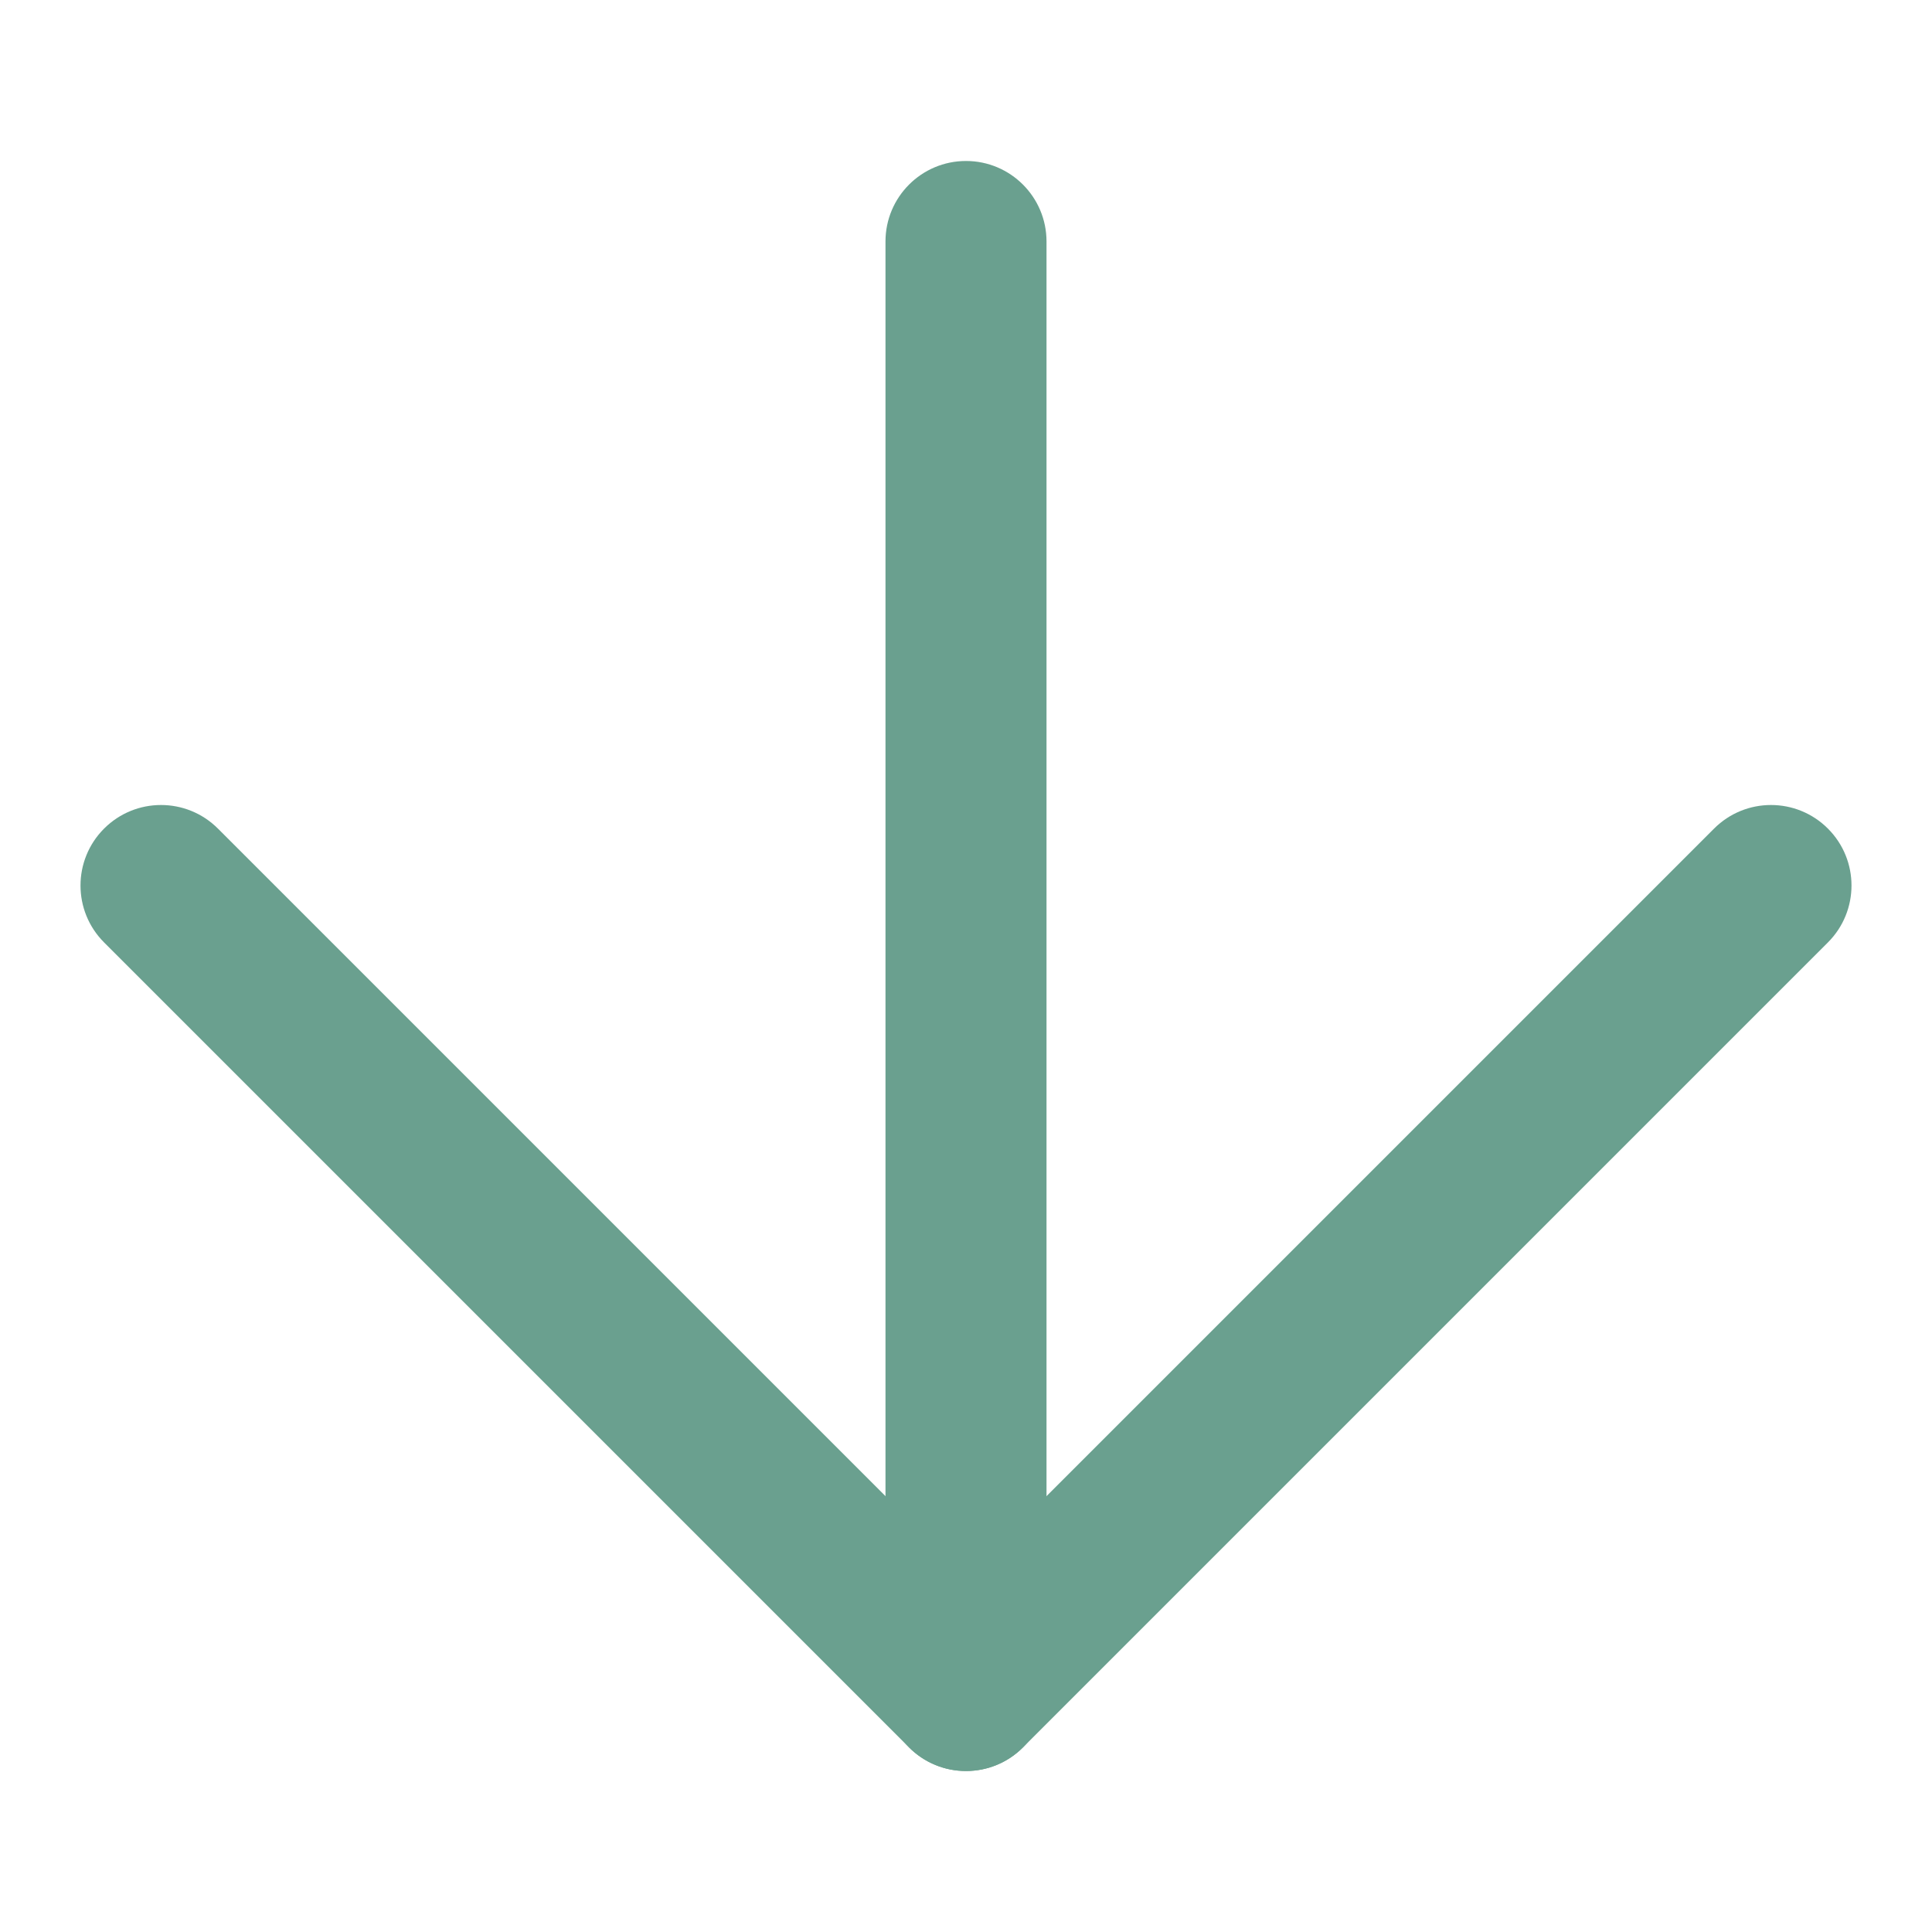
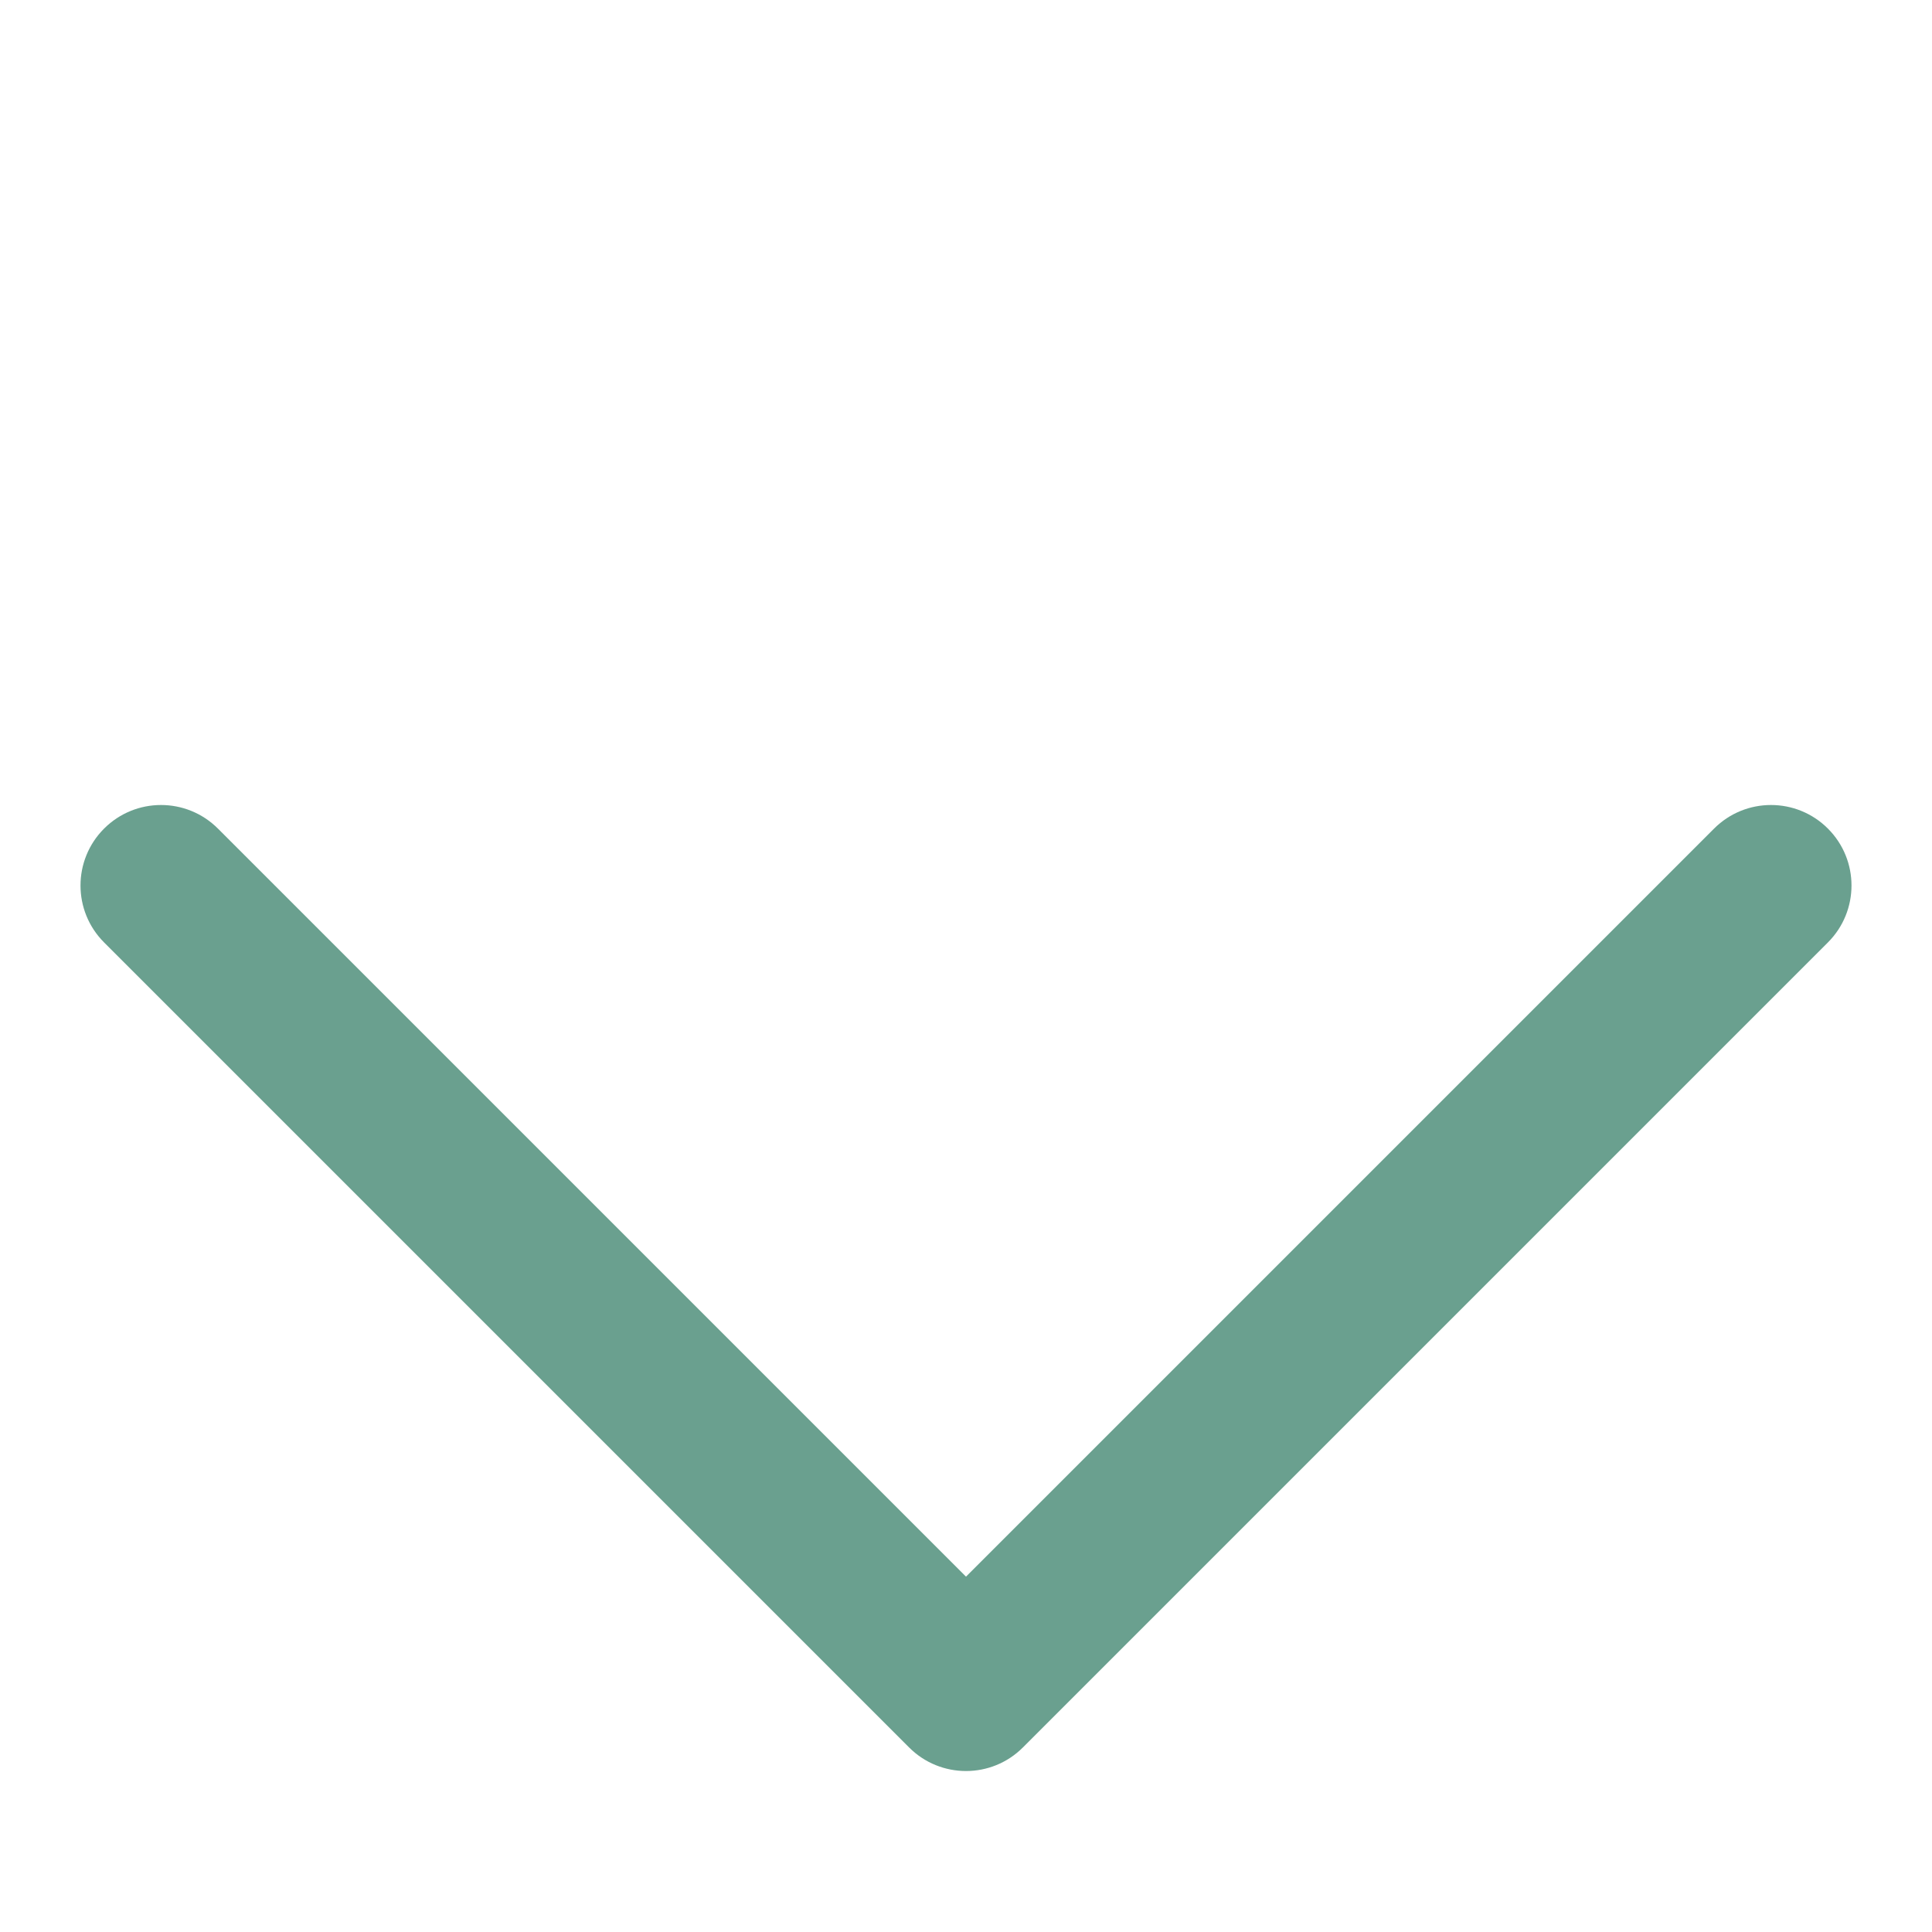
<svg xmlns="http://www.w3.org/2000/svg" width="40" height="40" viewBox="0 0 40 40" fill="none">
  <path fill-rule="evenodd" clip-rule="evenodd" d="M2.155 17.155C2.806 16.504 3.861 16.504 4.512 17.155L20 32.643L35.488 17.155C36.139 16.504 37.194 16.504 37.845 17.155C38.496 17.806 38.496 18.861 37.845 19.512L21.178 36.179C20.528 36.83 19.472 36.83 18.822 36.179L2.155 19.512C1.504 18.861 1.504 17.806 2.155 17.155Z" fill="#6AA08F" />
-   <path fill-rule="evenodd" clip-rule="evenodd" d="M20 36.667C19.079 36.667 18.333 35.921 18.333 35L18.333 5C18.333 4.08 19.079 3.333 20 3.333C20.921 3.333 21.667 4.08 21.667 5L21.667 35C21.667 35.921 20.921 36.667 20 36.667Z" fill="#6AA08F" />
</svg>